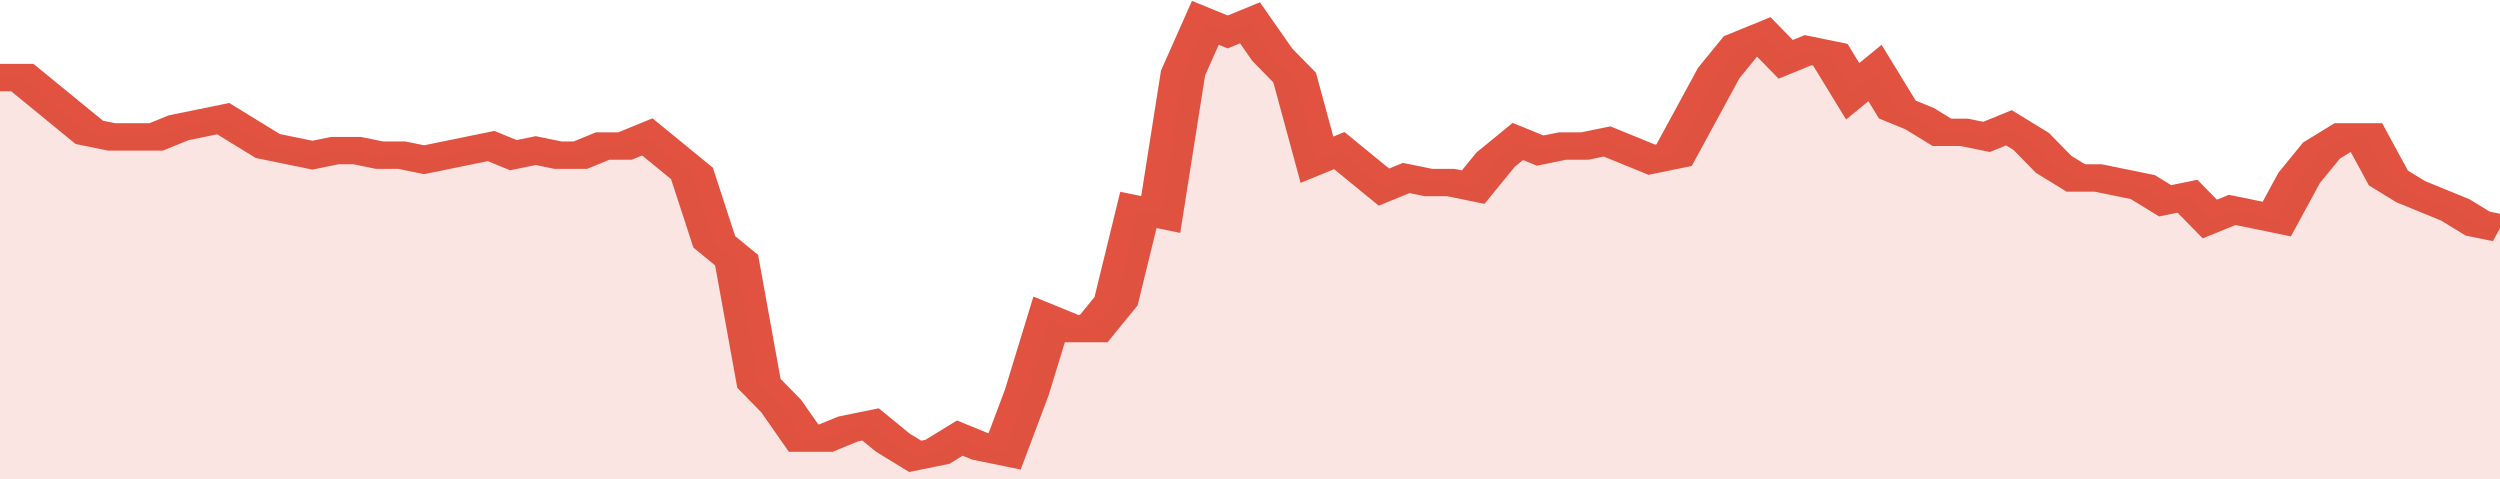
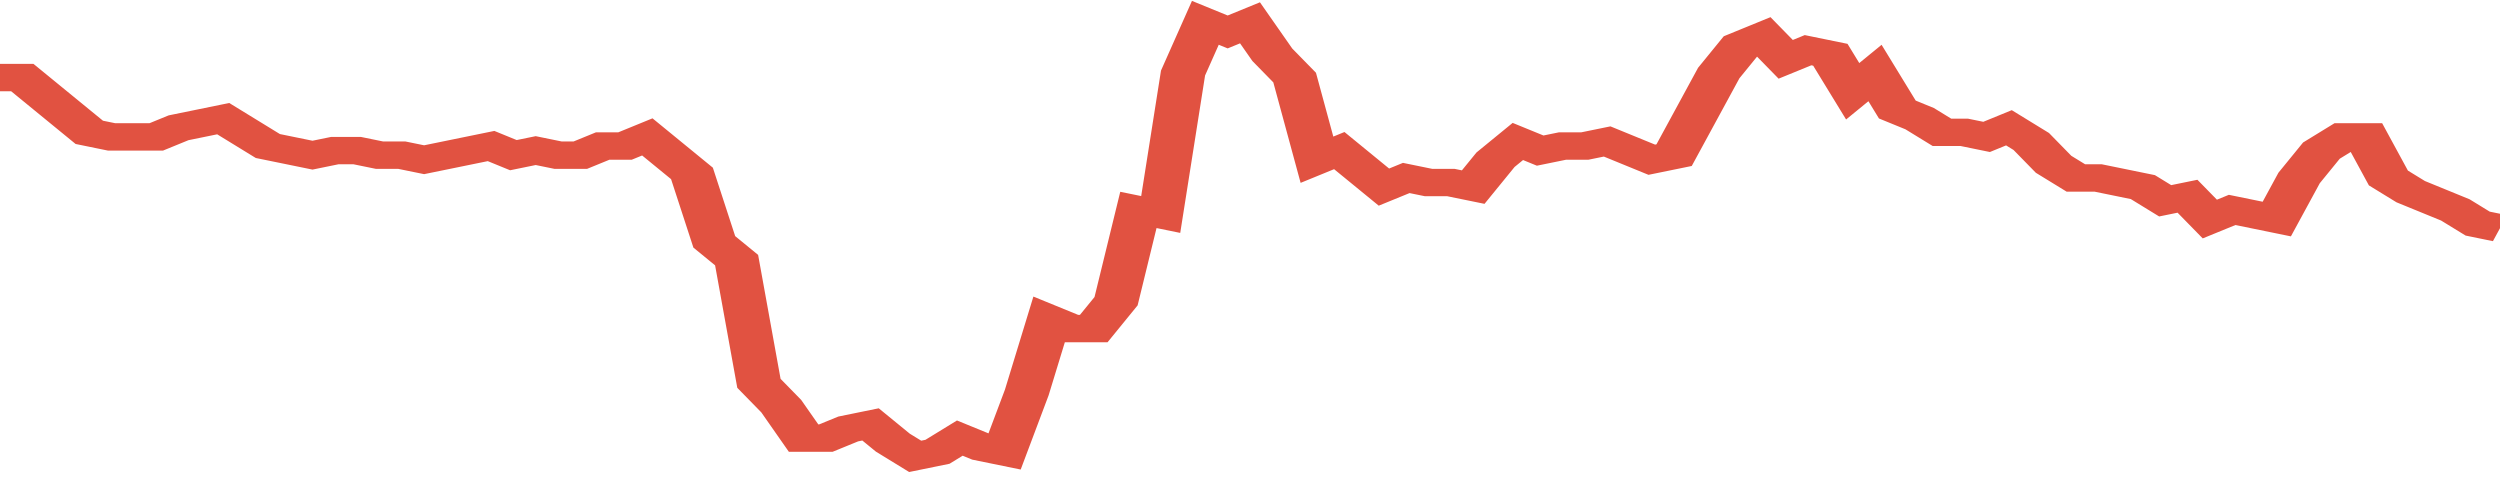
<svg xmlns="http://www.w3.org/2000/svg" viewBox="0 0 336 105" width="120" height="23" preserveAspectRatio="none">
  <polyline fill="none" stroke="#E15241" stroke-width="6" points="0, 17 3, 17 6, 21 9, 25 12, 29 15, 30 18, 30 21, 30 24, 28 27, 27 30, 26 33, 29 36, 32 39, 33 42, 34 45, 33 48, 33 51, 34 54, 34 57, 35 60, 34 63, 33 66, 32 69, 34 72, 33 75, 34 78, 34 81, 32 84, 32 87, 30 90, 34 93, 38 96, 53 99, 57 102, 84 105, 89 108, 96 111, 96 114, 94 117, 93 120, 97 123, 100 126, 99 129, 96 132, 98 135, 99 138, 86 141, 70 144, 72 147, 72 150, 66 153, 46 156, 47 159, 16 162, 5 165, 7 168, 5 171, 12 174, 17 177, 35 180, 33 183, 37 186, 41 189, 39 192, 40 195, 40 198, 41 201, 35 204, 31 207, 33 210, 32 213, 32 216, 31 219, 33 222, 35 225, 34 228, 25 231, 16 234, 10 237, 8 240, 13 243, 11 246, 12 249, 20 252, 16 255, 24 258, 26 261, 29 264, 29 267, 30 270, 28 273, 31 276, 36 279, 39 282, 39 285, 40 288, 41 291, 44 294, 43 297, 48 300, 46 303, 47 306, 48 309, 39 312, 33 315, 30 318, 30 321, 39 324, 42 327, 44 330, 46 333, 49 336, 50 336, 50 "> </polyline>
-   <polygon fill="#E15241" opacity="0.15" points="0, 105 0, 17 3, 17 6, 21 9, 25 12, 29 15, 30 18, 30 21, 30 24, 28 27, 27 30, 26 33, 29 36, 32 39, 33 42, 34 45, 33 48, 33 51, 34 54, 34 57, 35 60, 34 63, 33 66, 32 69, 34 72, 33 75, 34 78, 34 81, 32 84, 32 87, 30 90, 34 93, 38 96, 53 99, 57 102, 84 105, 89 108, 96 111, 96 114, 94 117, 93 120, 97 123, 100 126, 99 129, 96 132, 98 135, 99 138, 86 141, 70 144, 72 147, 72 150, 66 153, 46 156, 47 159, 16 162, 5 165, 7 168, 5 171, 12 174, 17 177, 35 180, 33 183, 37 186, 41 189, 39 192, 40 195, 40 198, 41 201, 35 204, 31 207, 33 210, 32 213, 32 216, 31 219, 33 222, 35 225, 34 228, 25 231, 16 234, 10 237, 8 240, 13 243, 11 246, 12 249, 20 252, 16 255, 24 258, 26 261, 29 264, 29 267, 30 270, 28 273, 31 276, 36 279, 39 282, 39 285, 40 288, 41 291, 44 294, 43 297, 48 300, 46 303, 47 306, 48 309, 39 312, 33 315, 30 318, 30 321, 39 324, 42 327, 44 330, 46 333, 49 336, 50 336, 105 " />
</svg>